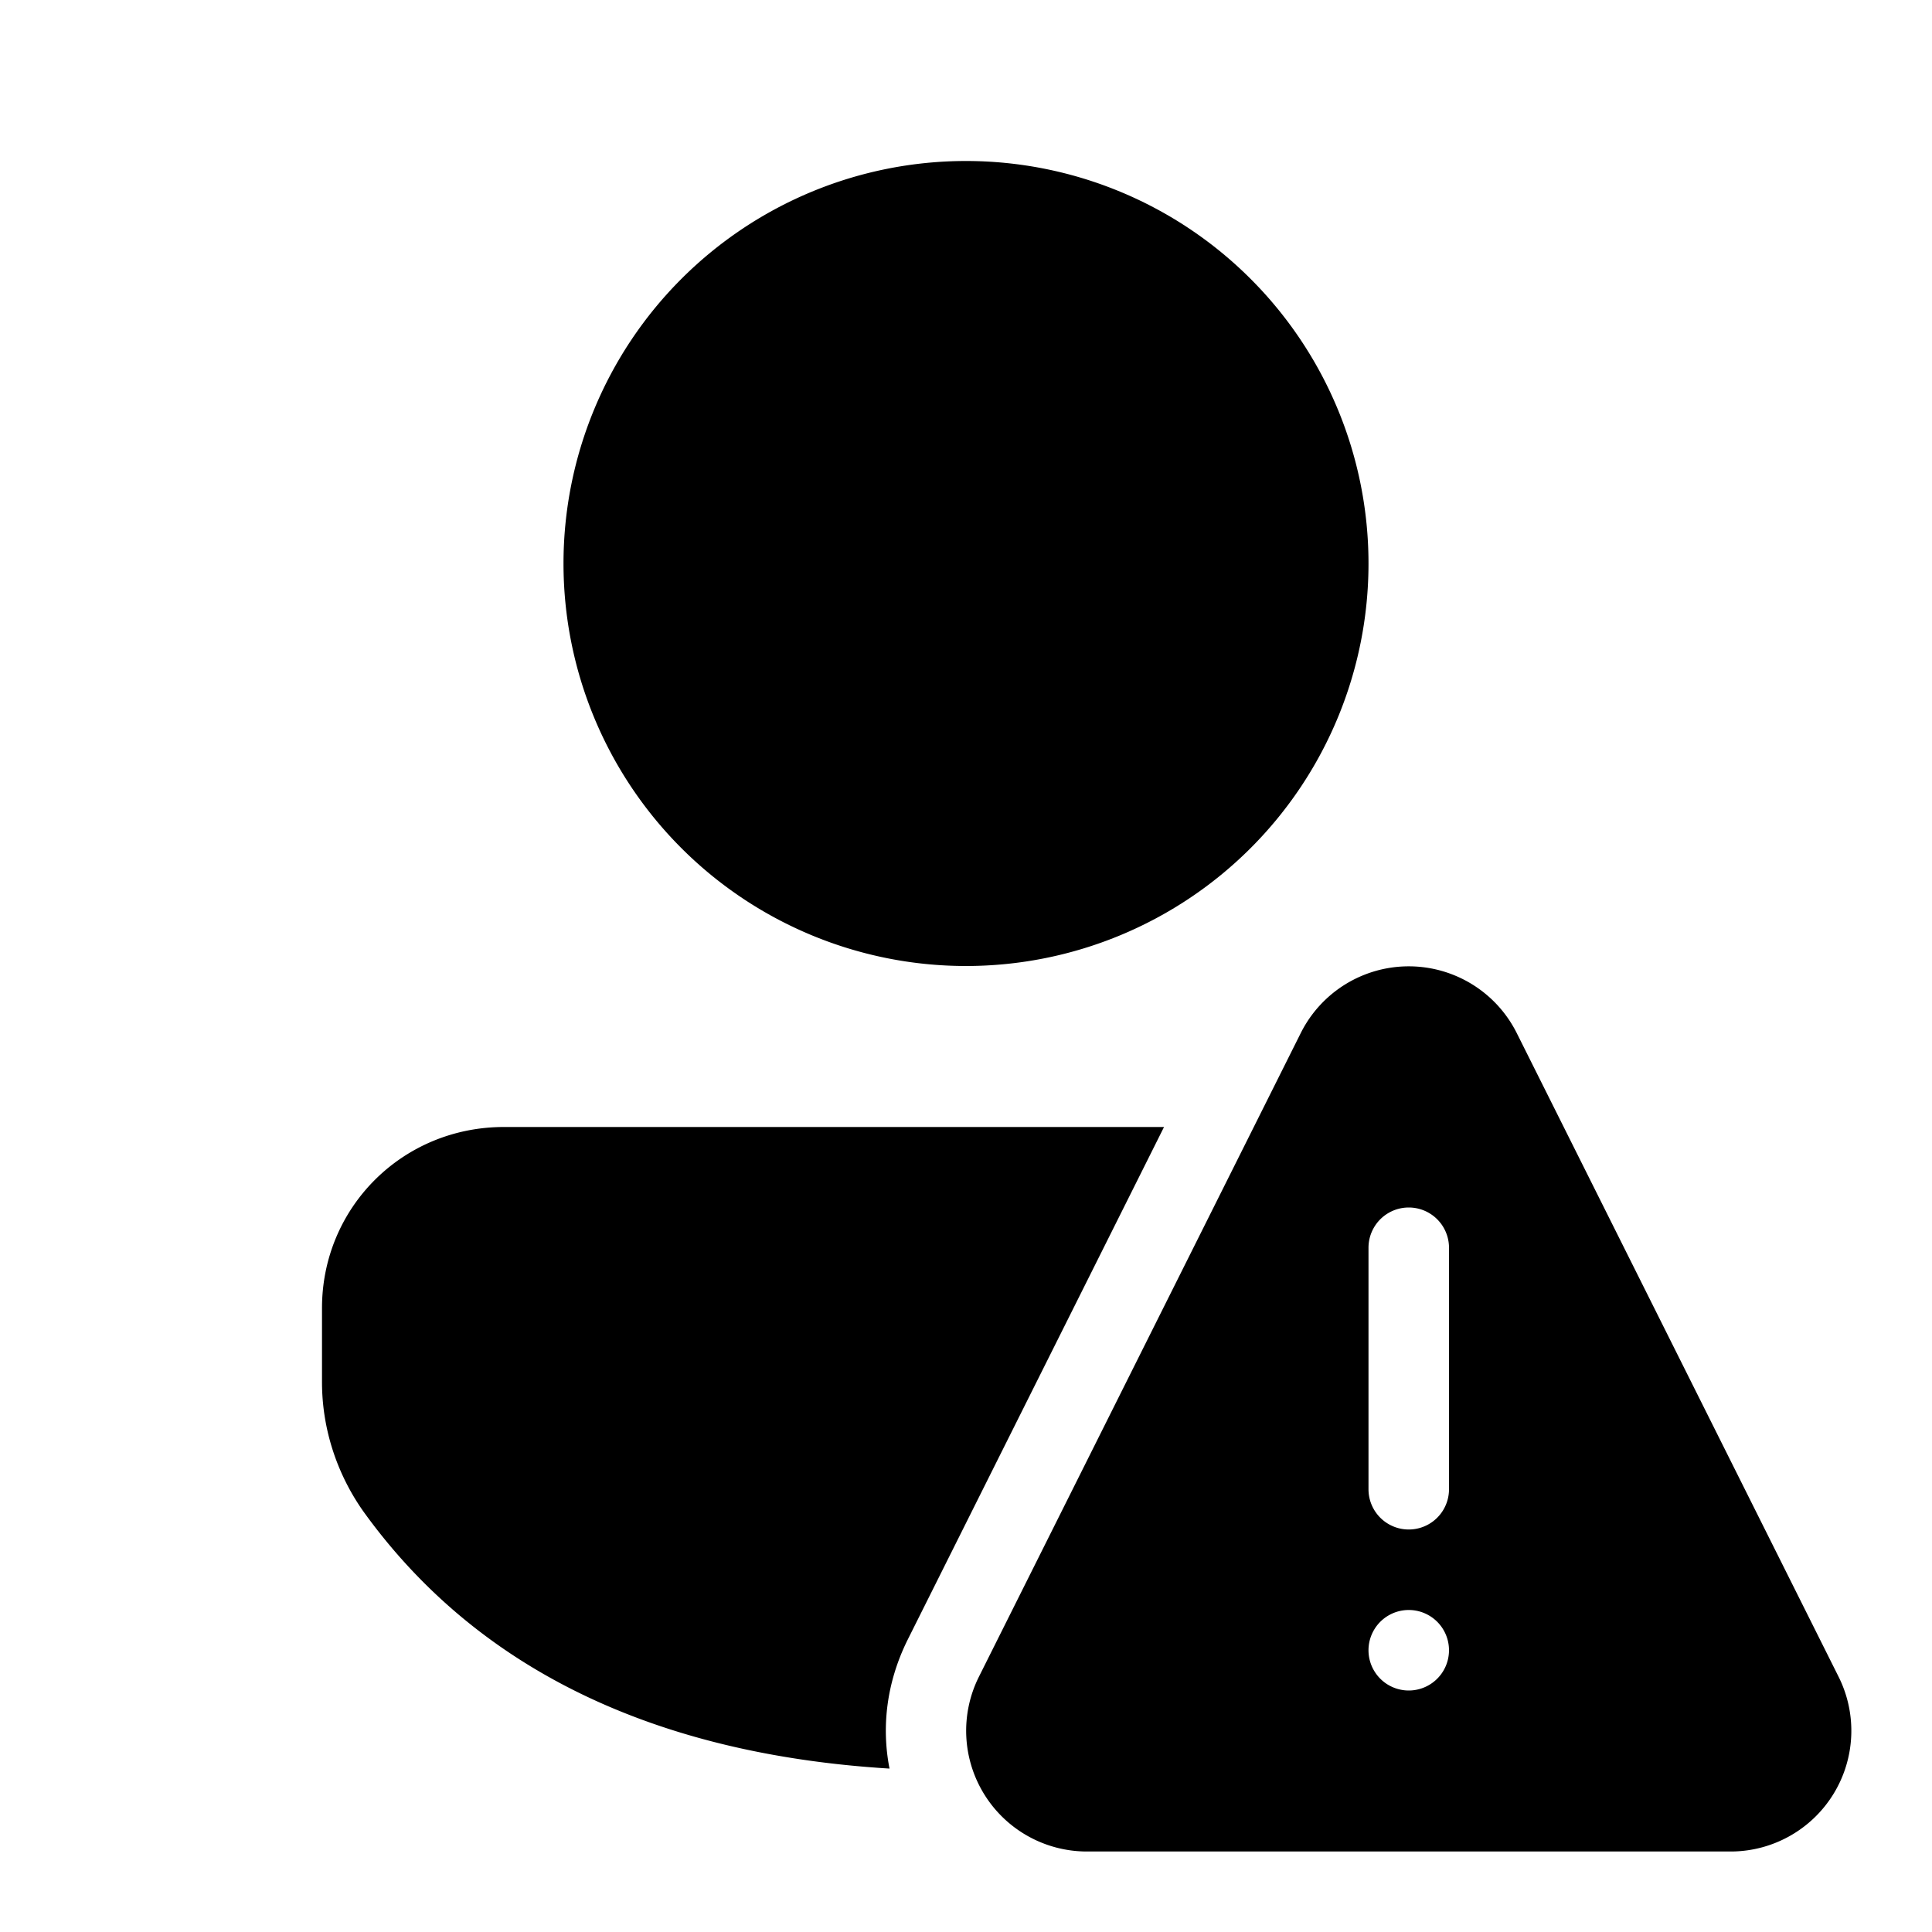
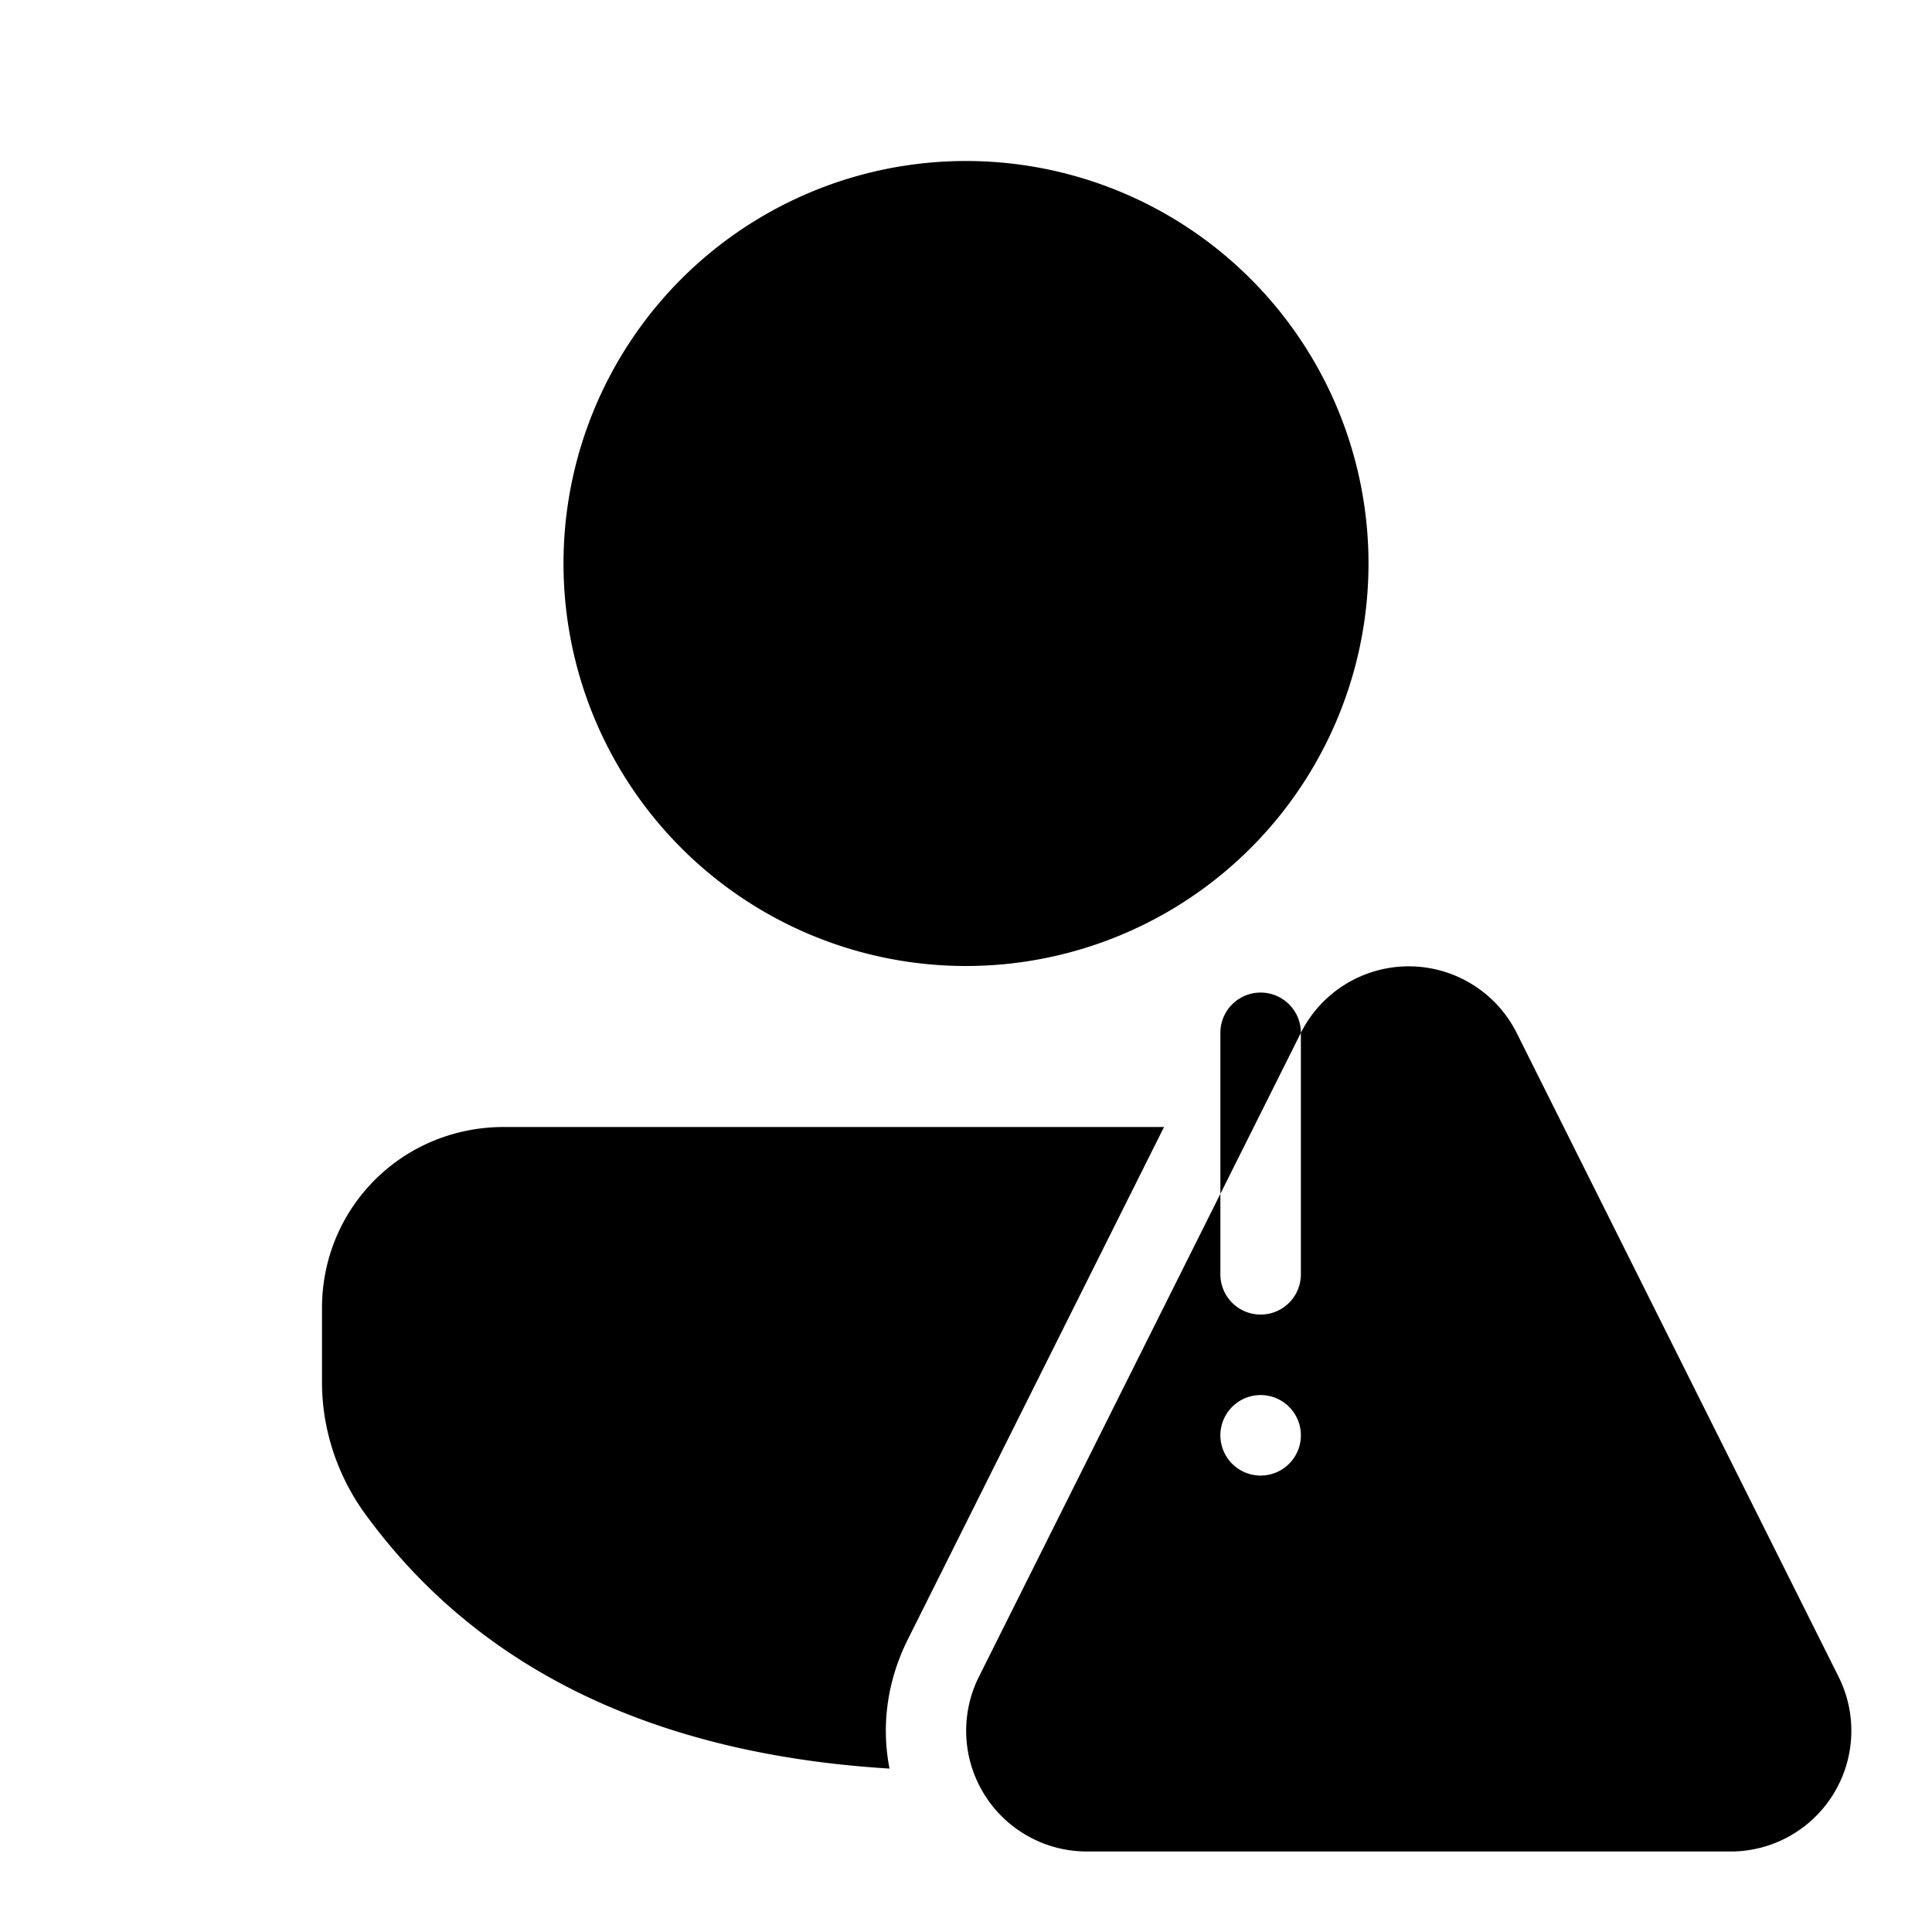
<svg xmlns="http://www.w3.org/2000/svg" width="24" height="24" viewBox="0 0 24 24">
-   <path d="M11.27 20.38 14.46 14h-8.2C5 14 4 15 4 16.25v.92c0 .57.18 1.13.51 1.6 1.4 1.95 3.6 3.02 6.54 3.2-.1-.51-.04-1.06.22-1.59ZM12 2a5 5 0 1 1 0 10 5 5 0 0 1 0-10Zm4.16 10.83-4 8A1.5 1.5 0 0 0 13.51 23h8a1.5 1.5 0 0 0 1.33-2.17l-4-8a1.5 1.5 0 0 0-2.68 0ZM18 15.5v3a.5.5 0 0 1-1 0v-3a.5.5 0 0 1 1 0Zm-.5 5.5a.5.5 0 1 1 0-1 .5.5 0 0 1 0 1Z" />
+   <path d="M11.27 20.38 14.46 14h-8.2C5 14 4 15 4 16.25v.92c0 .57.18 1.13.51 1.6 1.4 1.95 3.6 3.02 6.54 3.2-.1-.51-.04-1.06.22-1.59ZM12 2a5 5 0 1 1 0 10 5 5 0 0 1 0-10Zm4.16 10.83-4 8A1.5 1.5 0 0 0 13.51 23h8a1.5 1.5 0 0 0 1.33-2.17l-4-8a1.5 1.5 0 0 0-2.68 0Zv3a.5.5 0 0 1-1 0v-3a.5.5 0 0 1 1 0Zm-.5 5.5a.5.5 0 1 1 0-1 .5.5 0 0 1 0 1Z" />
</svg>